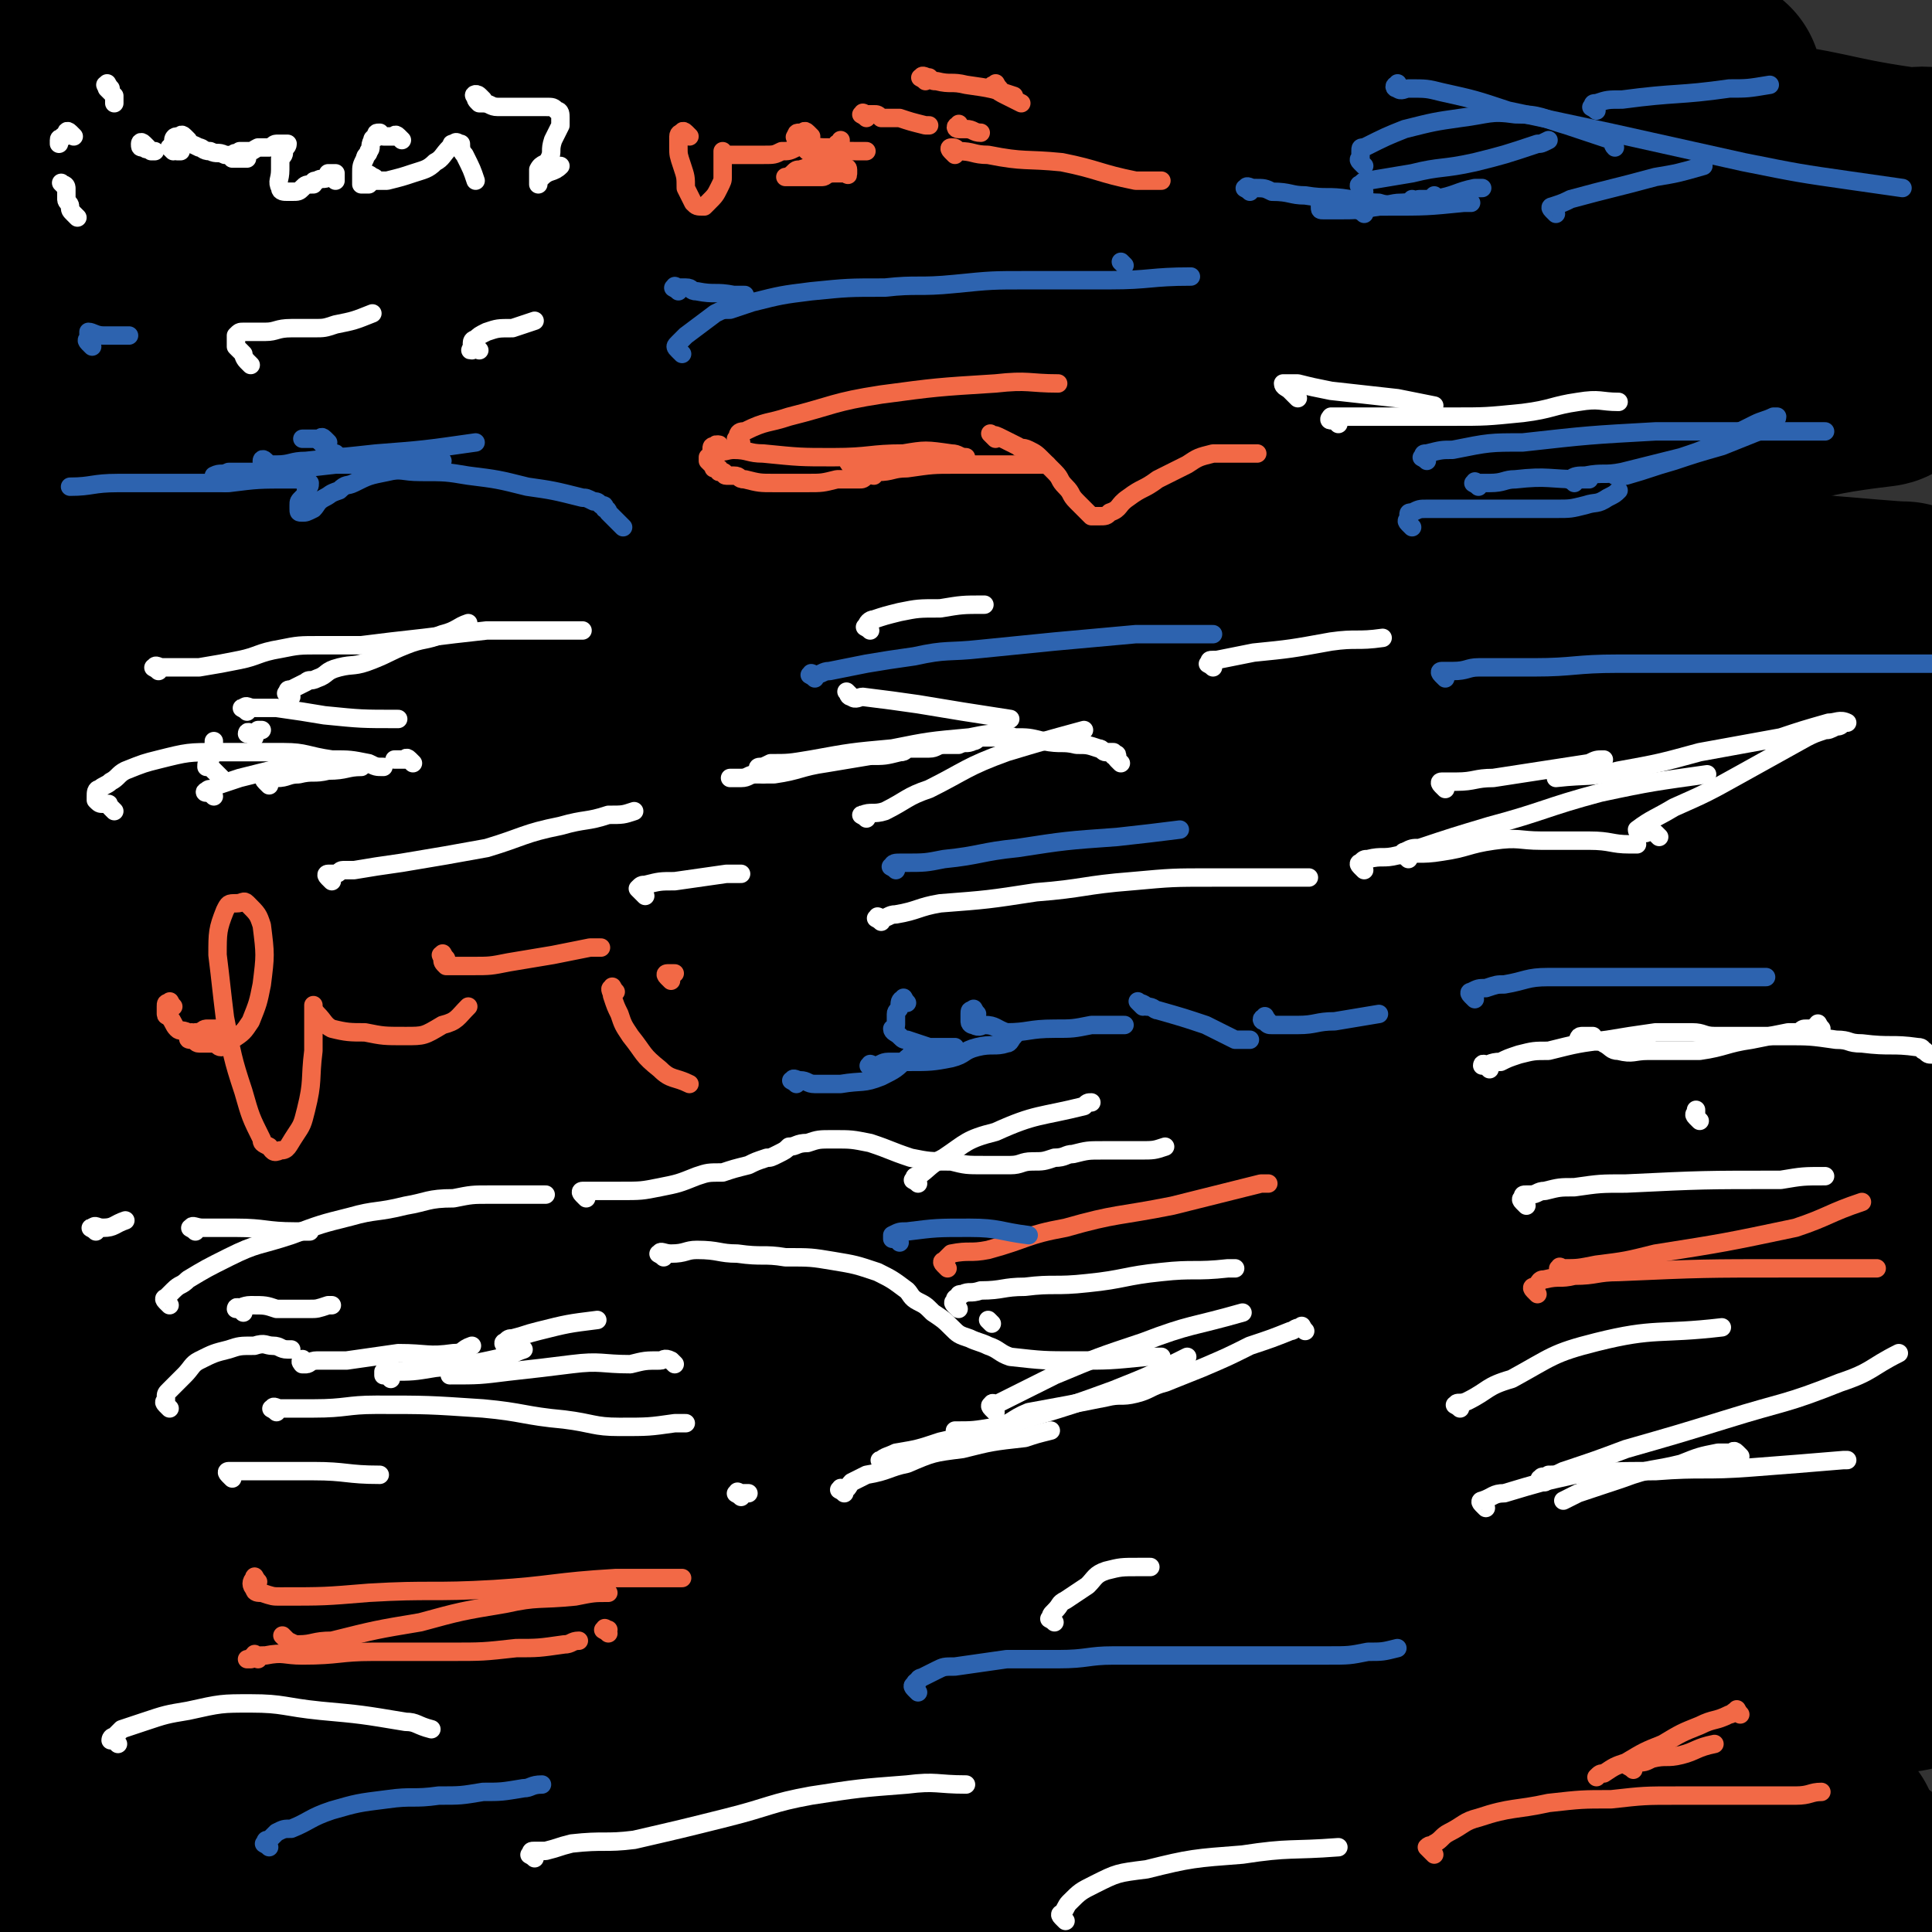
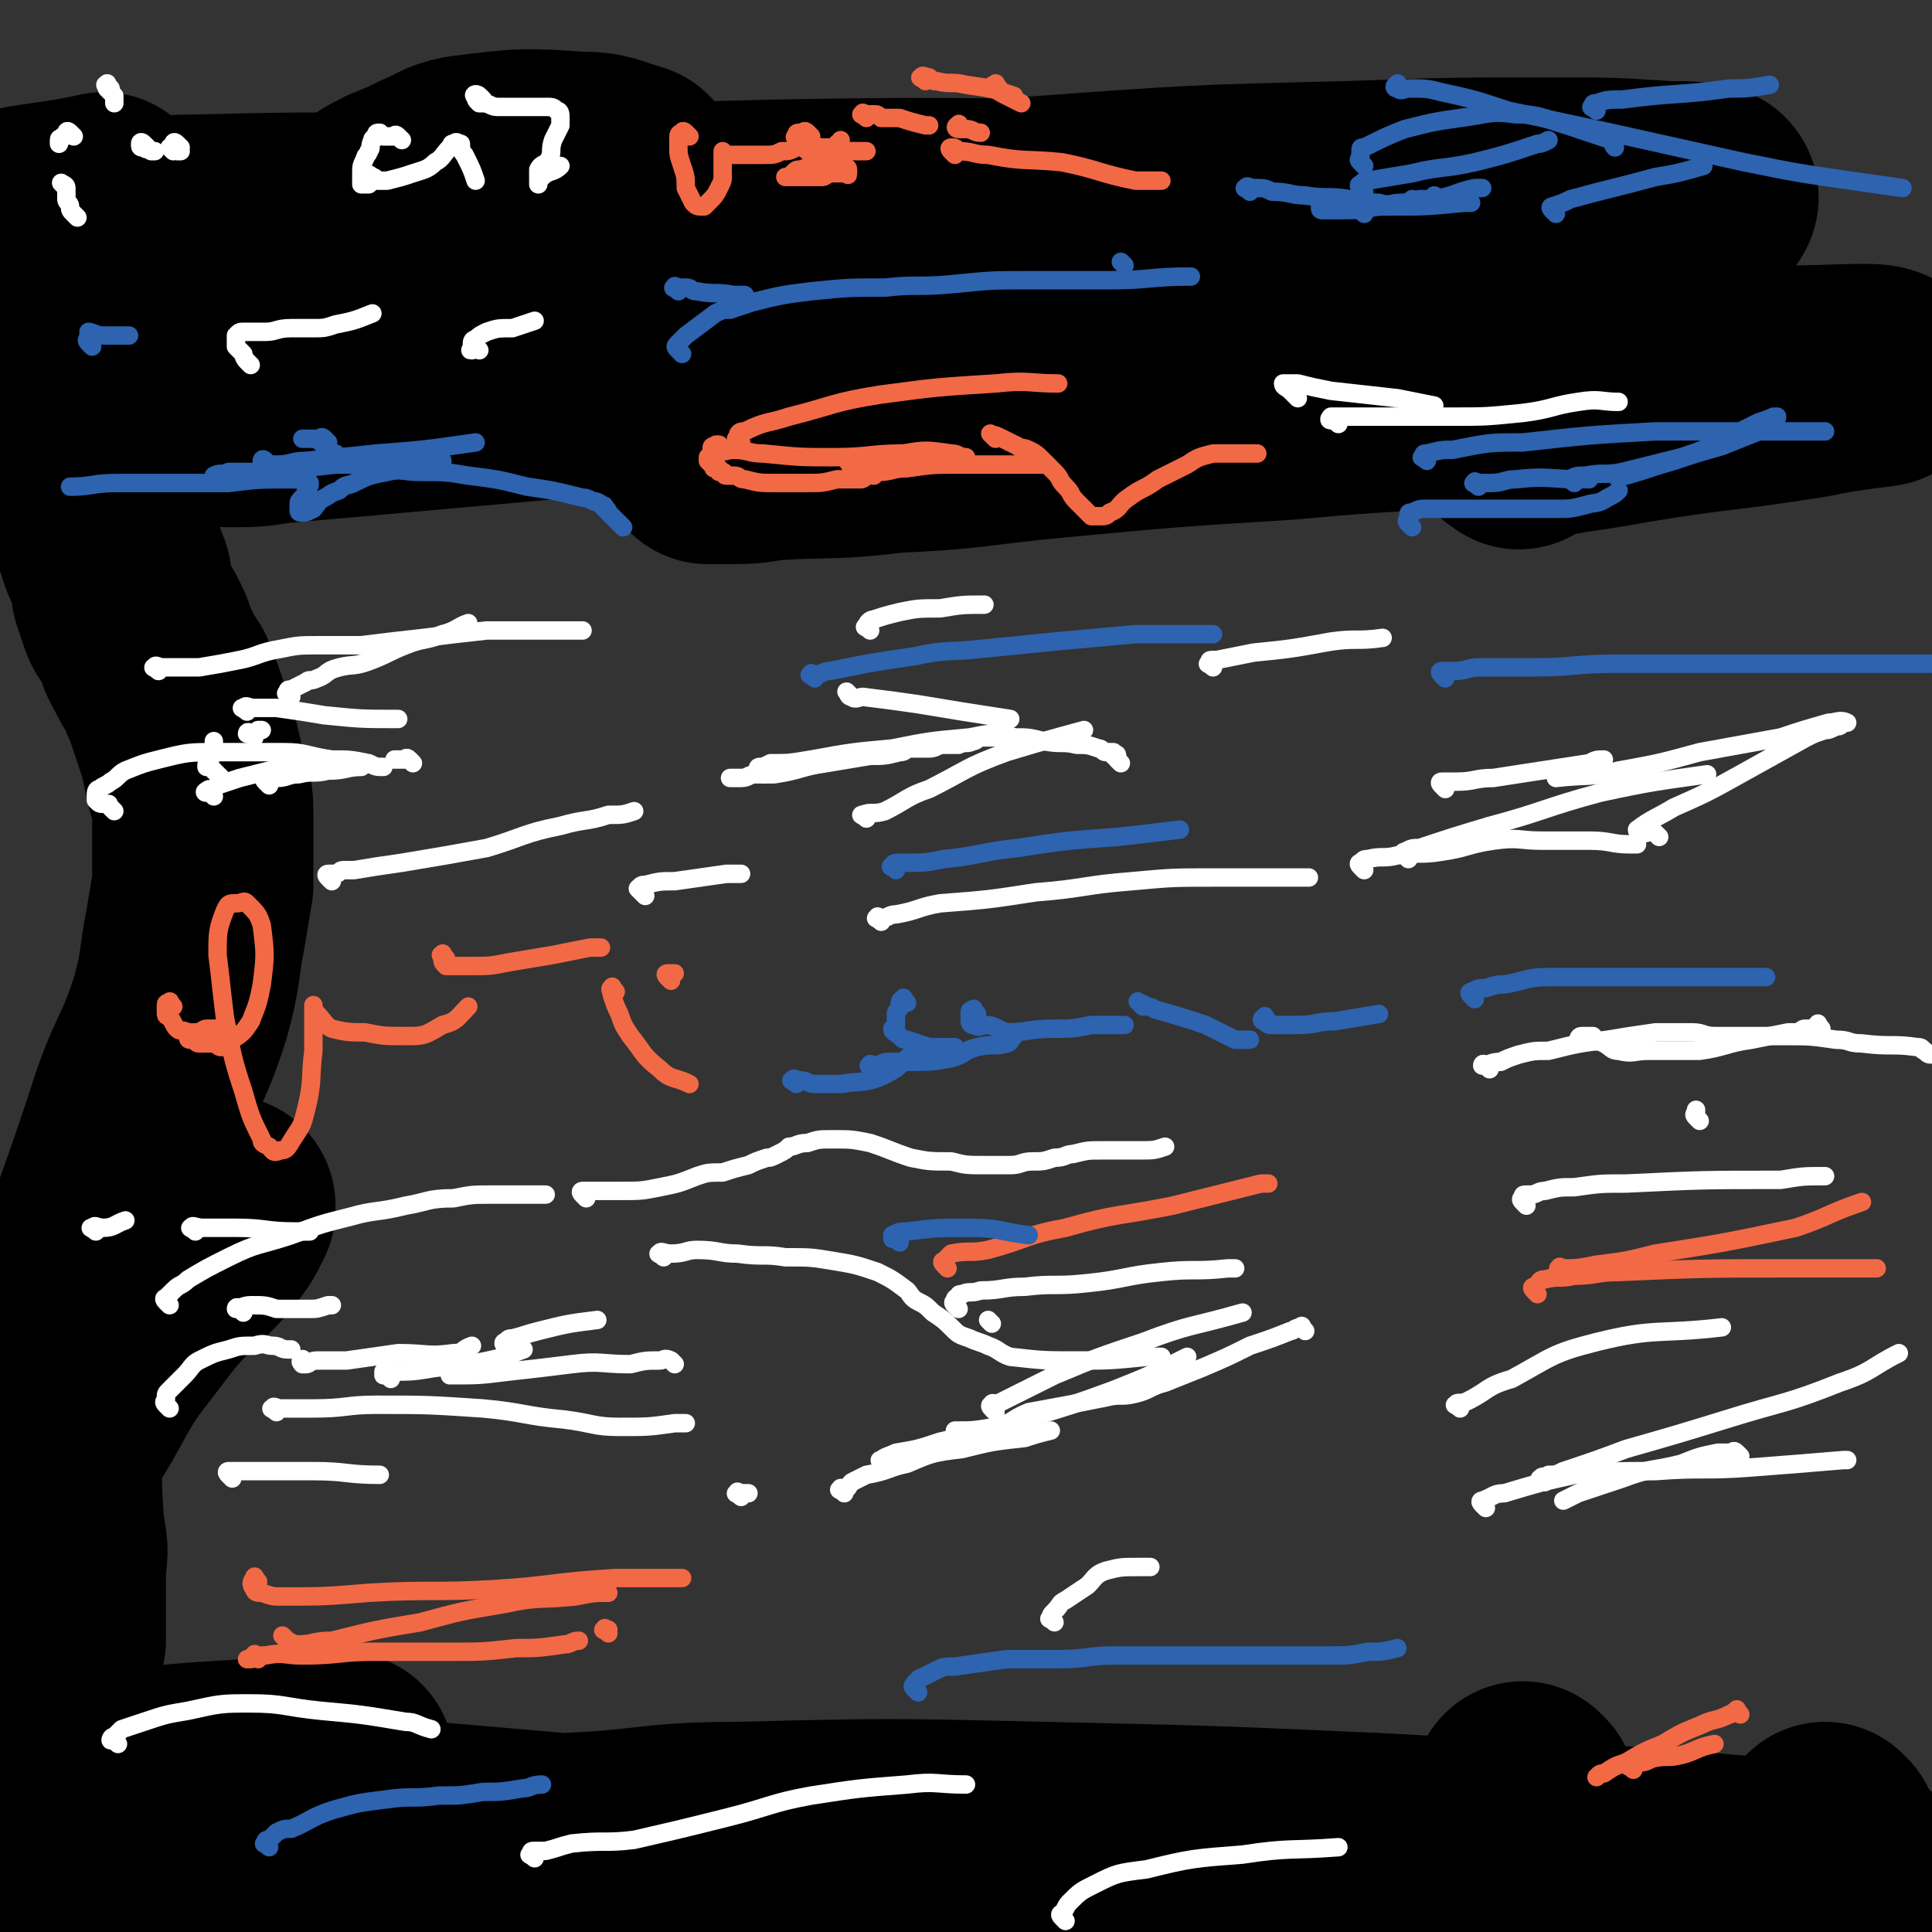
<svg xmlns="http://www.w3.org/2000/svg" viewBox="0 0 524 524" version="1.1">
  <rect x="0" y="0" width="524" height="524" fill="#333333" stroke="none" />
  <g fill="none" stroke="#000000" stroke-width="60" stroke-linecap="round" stroke-linejoin="round">
    <path d="M412,119c-1,-1 -2,-1 -1,-1 14,-4 15,-3 31,-6 24,-4 24,-3 49,-7 9,-2 20,-3 19,-3 -2,-1 -13,0 -25,0 -37,2 -37,3 -73,5 -31,2 -31,1 -63,4 -32,2 -32,2 -64,5 -21,2 -21,3 -43,4 -16,2 -16,1 -33,2 -6,1 -6,1 -12,1 -3,0 -6,0 -5,0 7,-2 10,-2 20,-4 25,-6 25,-6 50,-11 41,-7 42,-6 83,-13 30,-4 30,-5 59,-9 15,-2 15,-1 29,-2 8,-1 8,-1 16,-1 2,0 5,0 4,0 -1,0 -4,0 -7,1 -25,1 -25,1 -49,2 -57,5 -57,5 -114,10 -48,3 -48,3 -96,6 -33,3 -33,3 -67,6 -22,2 -22,2 -45,4 -6,1 -7,1 -13,1 0,0 0,0 0,-1 11,-2 11,-2 23,-4 40,-7 40,-7 81,-13 49,-7 49,-7 97,-11 38,-4 38,-3 75,-6 23,-1 23,-1 47,-3 10,0 10,0 21,-1 5,0 7,0 10,0 1,0 0,0 -1,0 -16,0 -16,0 -32,1 -49,0 -49,0 -98,1 -52,1 -52,1 -103,2 -43,1 -43,1 -86,2 -35,1 -35,2 -71,4 -7,0 -7,0 -15,1 -1,1 -2,2 -3,2 0,0 0,-2 1,-3 30,-5 31,-5 61,-8 53,-7 53,-7 107,-12 53,-5 53,-5 107,-8 41,-3 41,-3 82,-4 28,-1 28,-1 57,-1 15,0 15,0 30,1 6,0 8,0 11,1 1,1 -1,2 -3,2 -14,1 -14,1 -27,1 -57,1 -57,1 -113,1 -55,0 -55,-1 -110,0 -42,1 -42,2 -84,3 -35,1 -35,0 -70,1 -17,0 -17,2 -35,1 -9,0 -19,-1 -18,-2 2,-2 12,-2 25,-5 " />
-     <path d="M367,28c-1,-1 -2,-1 -1,-1 5,-1 6,-1 12,-1 25,-1 25,0 49,-1 17,0 18,-1 35,-1 1,-1 3,-1 2,-1 -3,0 -5,0 -11,-1 -27,-1 -27,0 -55,-2 -56,-4 -56,-6 -111,-9 -54,-3 -54,-3 -108,-4 -41,0 -41,3 -82,4 -49,1 -51,0 -99,1 -1,0 1,1 1,2 1,1 -1,1 0,2 4,0 5,0 11,0 36,1 36,1 72,1 49,1 49,0 98,1 45,1 45,1 90,2 40,1 40,1 79,2 24,1 24,2 48,4 15,1 15,0 30,1 3,1 3,0 6,1 1,0 2,1 1,1 -10,1 -12,0 -24,0 -36,-1 -36,-1 -71,-2 -41,0 -41,-1 -81,-1 -35,0 -35,0 -71,0 -25,0 -25,1 -50,1 -13,1 -13,1 -27,1 -7,0 -7,0 -15,0 0,0 0,0 0,0 4,0 5,0 9,0 41,0 41,-1 83,0 54,1 54,1 109,3 49,2 49,3 99,5 39,2 39,1 78,5 21,2 21,4 42,7 5,1 6,-1 10,1 1,0 1,2 0,3 -18,1 -20,0 -39,0 -53,0 -53,-1 -107,-1 -84,-1 -84,-2 -169,-2 -44,0 -44,0 -88,3 -31,2 -31,3 -61,6 -20,3 -20,3 -40,6 -9,1 -9,2 -17,3 0,0 0,0 0,0 15,0 15,0 31,0 58,-2 58,-3 117,-4 74,-1 74,-1 148,1 35,1 35,3 70,6 27,2 27,1 54,3 12,1 12,1 24,2 2,0 6,0 5,0 -3,0 -7,0 -14,0 -52,0 -52,0 -105,0 -78,0 -78,-1 -157,0 -41,0 -41,0 -81,3 -34,2 -35,0 -68,6 -11,1 -11,4 -21,9 -4,1 -8,4 -7,4 2,1 6,-1 12,-1 44,-1 44,0 88,-1 74,0 74,-1 148,0 48,1 48,1 97,3 36,2 37,1 73,5 17,2 17,3 34,6 7,2 10,2 13,4 2,0 -2,2 -4,2 -20,1 -20,1 -39,1 -80,3 -80,3 -160,5 -48,1 -48,1 -96,3 -31,2 -31,2 -62,4 -20,2 -20,1 -39,3 -6,1 -11,1 -12,2 -1,2 3,3 7,4 22,3 22,4 45,5 70,4 70,2 139,5 63,4 63,4 126,8 30,2 30,2 61,4 29,2 29,3 59,5 13,1 23,2 26,2 2,0 -9,0 -17,-1 -36,-5 -36,-6 -73,-9 -70,-7 -70,-8 -140,-11 -60,-2 -61,-2 -121,-1 -32,1 -33,1 -65,4 -35,3 -35,4 -69,8 -12,2 -16,2 -24,4 -1,0 3,1 5,2 25,1 25,1 49,1 64,0 64,-1 128,-1 76,0 76,-1 153,1 38,1 38,2 76,5 34,3 34,4 68,7 14,2 14,1 28,3 4,0 10,1 8,1 -8,1 -14,0 -27,0 -45,-1 -45,-2 -90,-3 -80,-1 -80,-2 -159,-1 -43,0 -43,2 -86,3 -39,2 -39,1 -78,3 -28,2 -28,1 -56,3 -10,1 -22,3 -21,4 2,1 13,0 26,0 39,0 39,-1 79,-1 74,-2 74,-3 148,-3 64,0 64,0 128,1 34,1 34,1 68,3 22,1 22,2 44,5 10,1 10,2 19,4 1,1 1,1 1,1 -12,0 -13,0 -26,0 -71,-1 -71,-3 -142,-3 -82,0 -82,0 -164,4 -34,2 -34,4 -68,8 -31,5 -31,5 -61,11 -21,3 -21,3 -42,7 -6,1 -16,3 -12,3 15,1 24,0 49,0 63,-1 63,-1 126,-2 78,-1 78,-2 157,-1 35,0 35,1 69,2 34,2 34,3 67,5 17,1 17,0 33,1 8,0 18,1 16,1 -5,1 -15,1 -29,1 -46,0 -46,-1 -91,0 -91,1 -91,1 -183,4 -39,2 -40,0 -79,6 -57,8 -57,10 -114,22 -9,2 -21,4 -17,6 9,3 21,3 42,4 52,2 52,1 104,1 87,1 87,-1 173,-1 45,0 45,-1 90,1 32,1 32,2 64,4 16,1 16,1 32,3 4,0 5,-1 9,0 0,0 0,1 -1,1 -17,0 -17,0 -34,0 -99,-1 -99,-1 -199,-1 -51,0 -51,-1 -101,1 -36,2 -36,4 -71,8 -32,3 -32,3 -64,7 -17,2 -27,2 -33,5 -3,1 7,3 14,4 31,2 32,2 63,2 67,0 67,-2 134,-3 60,-1 60,-3 120,-1 35,1 35,3 70,5 33,2 33,2 67,4 13,1 14,0 27,2 1,0 3,3 1,3 -26,1 -28,0 -56,0 -54,0 -54,0 -109,1 -68,2 -68,1 -137,4 -41,3 -41,4 -83,8 -28,2 -28,3 -56,6 -24,3 -24,2 -47,6 -5,1 -12,4 -9,5 23,5 31,4 62,6 53,2 53,1 106,1 64,1 64,0 129,1 43,1 43,2 87,4 28,1 28,1 57,3 19,1 19,2 39,3 9,0 17,0 17,0 0,0 -8,0 -17,0 -34,-1 -34,-1 -68,-1 -73,-1 -73,-2 -146,0 -56,2 -56,3 -112,7 -27,2 -27,2 -55,6 -24,3 -24,4 -49,7 -7,1 -14,1 -14,2 0,1 7,1 14,2 29,0 29,0 59,0 68,-1 68,-3 135,-3 62,-1 62,-1 124,0 33,1 33,2 66,4 24,1 24,1 47,1 9,1 9,0 17,0 4,0 9,0 7,0 -7,0 -13,0 -25,0 -52,0 -52,0 -103,0 -71,0 -71,-1 -143,0 -40,1 -40,1 -81,4 -33,3 -33,2 -66,7 -18,3 -18,4 -36,9 -7,2 -16,4 -14,5 2,2 10,1 21,1 34,0 34,0 67,0 75,-1 75,-2 149,-3 56,-1 56,-1 113,0 28,1 28,2 56,3 20,1 20,1 40,2 8,0 12,0 16,1 2,0 -3,1 -6,1 -26,1 -26,1 -51,1 -82,0 -82,-2 -163,-2 -75,0 -75,-1 -151,1 -29,1 -29,3 -57,6 -29,3 -29,3 -58,7 -12,2 -12,2 -24,4 -1,0 -3,1 -2,1 11,0 14,0 28,0 54,-1 54,-3 108,-3 74,-2 74,-2 147,-1 46,1 46,2 92,4 36,1 36,1 71,3 26,1 26,0 52,2 9,0 14,0 18,1 1,1 -4,2 -8,2 -31,0 -31,-1 -62,-1 -56,-1 -56,-1 -113,-1 -69,0 -69,0 -138,0 -42,0 -42,-1 -83,1 -33,2 -33,3 -66,6 -22,2 -23,2 -44,5 -1,0 0,2 1,2 12,1 12,1 24,1 57,1 57,0 113,0 78,0 78,0 156,2 57,2 57,2 115,5 29,2 29,3 58,6 5,1 5,1 11,2 " />
    <path d="M496,498c-1,-1 -1,-1 -1,-1 " />
    <path d="M414,487c-1,-1 -1,-1 -1,-1 " />
    <path d="M507,511c-1,-1 -1,-1 -1,-1 -6,-2 -7,-2 -13,-2 -23,-2 -23,-2 -46,-4 -37,-2 -37,-2 -74,-4 -45,-2 -45,-2 -90,-3 -42,-1 -42,-1 -83,0 -23,0 -23,2 -46,3 -13,1 -13,1 -26,1 -3,0 -7,0 -6,0 1,0 5,0 11,1 26,0 26,0 52,0 52,1 52,0 103,1 49,1 49,1 98,3 39,2 39,2 79,6 13,1 13,1 27,3 6,1 8,0 13,3 1,0 0,3 -2,3 -34,1 -35,-1 -69,-2 -52,-2 -52,-3 -104,-4 -58,-3 -58,-4 -116,-4 -40,0 -40,1 -81,3 -25,1 -25,1 -51,4 -7,1 -7,1 -14,3 -1,0 -2,1 -1,1 19,3 21,3 42,4 45,2 45,1 90,3 50,2 50,1 99,3 36,2 36,2 73,4 22,1 22,1 44,2 6,1 6,1 13,2 1,0 4,1 3,1 -13,-1 -16,-2 -32,-4 -39,-3 -39,-4 -79,-7 -56,-3 -56,-3 -112,-5 -46,-3 -46,-4 -92,-5 -41,-1 -41,-1 -82,0 -14,0 -14,2 -29,3 -5,0 -11,1 -9,0 4,-2 10,-4 21,-6 26,-5 26,-4 53,-8 25,-3 25,-3 50,-5 13,-1 13,-1 26,-2 6,0 6,-1 13,-1 1,0 1,0 2,0 0,0 2,0 1,0 -10,-1 -11,-1 -22,-2 -23,-2 -23,-2 -47,-4 -27,-2 -27,-2 -53,-3 -14,-1 -14,-1 -28,-2 -8,0 -8,1 -17,0 -1,0 -1,-1 -2,-1 0,0 -2,0 -1,0 8,-1 9,-2 19,-3 20,-2 20,-2 40,-4 14,-2 14,-2 28,-3 5,0 5,0 10,-1 2,0 4,0 4,0 1,0 -1,1 -2,1 -11,1 -12,1 -23,1 -22,1 -22,2 -45,3 -2,0 -2,0 -4,0 " />
    <path d="M16,367c-1,-1 -1,-1 -1,-1 -1,-1 0,-1 0,-2 0,-2 0,-2 0,-4 0,-2 -1,-3 0,-5 3,-5 3,-6 8,-9 9,-6 9,-4 18,-9 4,-1 4,-1 7,-3 2,-1 2,-1 4,-2 2,-1 2,-2 4,-3 1,-1 2,0 3,-1 1,-1 1,-1 2,-1 0,0 0,1 0,1 -2,4 -2,4 -5,8 -8,9 -9,8 -17,18 -9,12 -10,12 -17,25 -6,11 -8,11 -10,23 -1,7 2,8 3,15 1,5 0,5 0,10 0,3 0,3 0,6 0,2 0,2 0,3 0,2 0,2 0,3 0,1 0,1 0,2 0,1 0,1 0,1 0,1 0,1 0,2 0,1 0,1 0,1 0,0 0,0 0,-1 0,0 0,0 0,-1 0,-2 0,-2 0,-3 0,-5 0,-5 0,-10 0,-25 -3,-26 1,-51 6,-38 9,-38 21,-75 5,-16 7,-15 12,-31 3,-11 2,-11 4,-21 1,-6 1,-6 2,-12 0,-5 0,-5 0,-10 0,-5 0,-5 0,-10 0,-5 -1,-5 -2,-9 -1,-5 -1,-5 -2,-9 -2,-6 -2,-6 -4,-12 -1,-2 -1,-2 -2,-5 -2,-3 -2,-3 -4,-7 -2,-3 -1,-4 -3,-7 -1,-3 -2,-2 -3,-5 -1,-3 -1,-3 -2,-6 0,-3 0,-3 -1,-5 -1,-4 -2,-4 -3,-8 -1,-3 -1,-3 -1,-6 -1,-1 -1,-1 -1,-3 0,-1 0,-1 0,-3 0,-1 0,-1 0,-3 0,-1 0,-1 0,-3 0,-2 -1,-1 -1,-3 0,-1 0,-1 0,-2 0,0 0,0 0,-1 0,-1 -1,-1 -1,-2 0,-1 -1,-2 0,-3 1,-1 1,-1 3,-3 7,-8 7,-8 15,-16 13,-11 14,-10 28,-21 13,-10 13,-10 28,-20 4,-3 4,-3 8,-5 5,-2 5,-2 9,-4 5,-2 5,-3 10,-4 16,-2 16,-2 31,-1 7,0 7,1 14,3 " />
  </g>
  <g fill="none" stroke="#FFFFFF" stroke-width="5" stroke-linecap="round" stroke-linejoin="round">
    <path d="M20,37c-1,-1 -1,-1 -1,-1 -1,-1 -1,0 -1,0 0,1 0,1 -1,1 0,1 -1,0 -1,1 0,0 0,1 0,1 " />
    <path d="M18,51c-1,-1 -2,-2 -1,-1 0,0 1,0 1,1 0,1 0,1 0,2 0,1 0,1 0,1 0,1 1,1 1,2 0,1 0,1 1,2 0,0 0,0 1,1 " />
    <path d="M30,24c-1,-1 -1,-2 -1,-1 -1,0 0,0 0,1 1,1 1,1 2,2 0,0 0,0 0,0 0,1 0,1 0,2 " />
    <path d="M40,40c-1,-1 -1,-1 -1,-1 -1,-1 -1,0 -1,0 0,1 0,1 1,1 1,1 1,0 2,1 1,0 1,0 1,0 " />
    <path d="M49,40c-1,-1 -1,-1 -1,-1 -1,-1 -1,0 -1,0 0,1 0,1 0,2 0,0 -1,-1 -1,-1 0,0 1,1 2,1 1,0 1,0 1,0 " />
-     <path d="M51,38c-1,-1 -1,-1 -1,-1 -1,-1 -1,0 -1,0 0,0 -1,0 -1,0 -1,0 -1,1 -1,1 0,0 1,0 1,0 1,0 1,1 2,1 2,0 2,0 4,1 1,0 1,1 3,1 2,1 2,0 4,1 2,0 2,1 3,1 1,0 1,0 2,0 0,0 1,0 1,0 -1,0 -2,0 -3,0 -1,0 -1,0 -1,0 0,0 0,-1 0,-1 1,-1 1,0 2,-1 1,0 1,0 2,0 2,0 1,0 3,-1 1,0 1,0 3,0 1,0 1,-1 2,-1 0,0 1,0 1,0 1,0 1,0 2,0 0,0 0,0 0,0 0,1 -1,1 -1,2 0,1 0,1 -1,2 0,2 0,2 0,3 0,3 -1,3 0,5 0,1 1,1 2,1 1,0 1,0 1,0 2,0 2,0 3,-1 1,-1 1,-1 3,-1 0,-1 0,-1 1,-1 1,-1 2,0 3,-1 0,0 0,-1 0,-1 1,0 1,0 2,0 0,0 0,0 0,0 0,1 0,1 0,2 0,0 0,0 0,0 " />
    <path d="M109,38c-1,-1 -1,-1 -1,-1 -1,-1 -1,0 -1,0 -1,0 -1,0 -2,0 -1,0 -1,0 -1,0 -1,0 -1,-1 -1,-1 -1,0 -1,0 -1,1 0,1 -1,0 -1,1 -1,2 0,2 -1,3 0,1 -1,1 -1,2 -1,2 -1,2 -1,4 0,0 0,0 0,1 0,1 0,1 0,2 0,0 0,0 0,0 1,0 1,0 2,0 0,0 0,0 1,-1 0,0 0,0 1,0 0,-1 -1,-1 -1,-1 -1,-1 -2,-1 -2,-1 0,0 2,1 3,2 2,0 2,0 3,0 4,-1 4,-1 7,-2 3,-1 4,-1 6,-3 2,-1 2,-2 4,-4 1,-1 0,-1 1,-1 1,-1 1,0 2,0 0,1 0,2 1,3 2,4 2,4 3,7 " />
    <path d="M131,27c-1,-1 -1,-1 -1,-1 -1,-1 -2,0 -1,0 0,1 0,1 1,2 0,0 0,0 1,0 2,0 2,1 4,1 3,0 3,0 5,0 2,0 2,0 5,0 1,0 1,0 3,0 2,0 2,0 3,1 1,0 1,1 1,2 0,1 0,1 0,2 -1,2 -1,2 -2,4 -1,3 0,3 -1,5 -1,2 -2,1 -3,3 0,1 0,1 0,2 0,1 0,2 0,2 0,-1 0,-1 1,-2 2,-2 3,-1 5,-3 " />
  </g>
  <g fill="none" stroke="#F26946" stroke-width="5" stroke-linecap="round" stroke-linejoin="round">
    <path d="M187,37c-1,-1 -1,-1 -1,-1 -1,-1 -1,0 -1,0 0,0 -1,0 -1,1 0,1 0,1 0,3 0,2 0,2 1,5 1,3 1,3 1,6 1,2 1,2 2,4 1,1 1,1 3,1 0,0 0,0 1,-1 2,-2 2,-2 3,-4 1,-2 1,-2 1,-3 0,-2 0,-2 0,-3 0,-1 0,-1 0,-1 0,-1 0,-1 0,-2 0,0 0,0 0,0 0,-1 0,-1 0,-1 0,0 0,1 1,1 1,0 1,0 2,0 2,0 2,0 4,0 2,0 2,0 4,0 3,0 3,0 5,-1 2,0 2,0 4,-1 0,-1 0,-1 1,-2 1,-1 1,-1 1,-1 0,-1 -1,-1 -1,-1 -1,0 -1,0 -1,1 0,1 0,1 1,2 1,1 1,1 2,2 2,1 2,0 4,1 1,1 1,1 3,2 1,1 1,1 3,1 0,1 1,0 1,1 0,1 0,1 0,1 0,1 0,0 -1,0 -2,0 -2,0 -3,0 -2,0 -2,1 -3,1 -2,0 -2,0 -4,0 -1,0 -1,0 -3,0 -1,0 -1,0 -2,0 0,0 -1,0 -1,0 0,0 1,0 2,-1 1,-1 1,-1 2,-1 3,-1 4,-1 6,-2 3,-2 2,-2 4,-5 1,0 1,0 1,-1 " />
    <path d="M220,37c-1,-1 -1,-1 -1,-1 -1,-1 -1,0 -1,0 -1,1 -2,0 -2,1 -1,0 0,1 1,1 1,1 1,1 2,1 3,1 3,1 6,1 4,1 4,1 8,1 1,0 1,0 2,0 " />
    <path d="M235,32c-1,-1 -2,-1 -1,-1 0,-1 0,0 1,0 1,0 1,0 2,0 1,0 1,0 2,1 2,0 2,0 5,0 3,1 3,1 7,2 0,0 0,0 1,0 " />
    <path d="M251,22c-1,-1 -2,-1 -1,-1 0,-1 1,0 2,0 1,1 1,1 2,1 4,1 4,0 8,1 7,1 7,1 13,3 " />
    <path d="M271,24c-1,-1 -1,-2 -1,-1 -1,0 -1,0 0,1 1,1 1,1 3,2 2,1 2,1 4,2 " />
    <path d="M261,35c-1,-1 -1,-2 -1,-1 -1,0 -1,1 0,1 1,0 1,0 2,0 2,0 2,1 4,1 " />
    <path d="M259,42c-1,-1 -1,-1 -1,-1 -1,-1 0,-1 0,-1 1,0 1,0 2,1 4,0 4,1 8,1 10,2 10,1 20,2 10,2 10,3 20,5 3,0 3,0 7,0 " />
    <path d="M196,122c-1,-1 -1,-1 -1,-1 -1,-1 -1,0 -1,0 -1,0 -1,0 -1,1 0,1 0,1 0,1 0,1 -1,1 -1,1 0,1 0,1 0,1 1,1 1,1 2,2 0,0 -1,0 0,0 0,0 0,0 1,0 0,0 0,1 0,1 0,0 1,0 1,0 1,0 0,1 1,1 1,0 1,0 2,0 2,0 1,1 3,1 4,1 4,1 8,1 4,0 4,0 9,0 4,0 4,0 8,-1 3,0 3,0 6,0 1,0 1,0 2,-1 0,0 0,-1 0,-1 0,-1 -1,0 -2,-1 -1,0 -1,-1 -1,-1 -1,-1 -1,0 -1,0 -1,0 -1,-1 -1,-1 0,0 1,0 1,0 2,0 2,0 3,0 2,0 2,0 5,0 2,0 2,0 5,0 3,0 3,-1 6,-1 2,-1 1,-1 3,-1 0,0 0,0 0,0 " />
    <path d="M196,122c-1,-1 -1,-2 -1,-1 -1,0 -1,1 0,1 1,1 2,0 4,0 4,0 4,1 8,1 10,1 10,1 19,1 10,0 10,-1 19,-1 6,-1 6,-1 13,0 2,0 2,1 4,1 " />
    <path d="M237,129c-1,-1 -1,-1 -1,-1 -1,-1 0,0 0,0 1,0 1,0 2,0 4,0 4,-1 8,-1 7,-1 7,-1 13,-1 8,0 8,0 15,0 5,0 5,0 10,0 " />
    <path d="M270,119c-1,-1 -2,-2 -1,-1 1,0 1,0 3,1 2,1 2,1 4,2 1,1 1,0 3,1 2,1 2,1 4,3 1,1 1,1 3,3 2,2 1,2 3,4 2,2 1,2 3,4 1,1 1,1 2,2 1,1 1,1 2,2 1,0 1,0 2,0 2,0 2,0 3,-1 3,-1 2,-2 5,-4 4,-3 4,-2 8,-5 4,-2 4,-2 8,-4 3,-2 3,-2 7,-3 2,0 2,0 4,0 3,0 3,0 5,0 1,0 1,0 3,0 0,0 0,0 0,0 " />
    <path d="M47,273c-1,-1 -1,-2 -1,-1 -1,0 -1,0 -1,1 0,1 0,1 0,2 0,1 1,0 1,1 1,1 1,2 2,3 1,1 1,0 3,1 2,2 2,2 4,3 1,0 2,0 3,0 1,0 1,1 2,1 1,0 1,-1 2,-2 0,0 0,-1 0,-1 0,-1 -1,-1 -1,-2 -1,0 -1,0 -2,0 -2,0 -2,0 -3,0 -1,0 -1,1 -3,1 0,1 0,0 -1,0 -1,0 -1,1 -1,1 0,1 0,1 1,1 1,0 1,1 2,1 2,0 2,0 3,0 3,0 4,0 6,-1 3,-2 3,-2 5,-5 2,-5 2,-5 3,-10 1,-8 1,-8 0,-16 -1,-3 -1,-3 -4,-6 -1,-1 -1,0 -3,0 -2,0 -2,0 -3,2 -2,5 -2,6 -2,12 1,8 1,9 2,17 2,10 2,11 5,20 2,7 2,7 5,13 0,1 0,1 2,2 1,1 1,2 3,1 2,0 2,-1 4,-4 2,-3 2,-3 3,-7 2,-8 1,-8 2,-16 0,-4 0,-4 0,-8 0,-1 0,-1 0,-3 0,-1 0,-2 0,-1 0,0 0,1 1,2 2,2 2,3 4,4 4,1 5,1 9,1 5,1 5,1 11,1 5,0 5,0 10,-3 4,-1 4,-2 7,-5 " />
    <path d="M121,260c-1,-1 -1,-2 -1,-1 -1,0 0,0 0,1 0,1 0,1 1,2 0,0 1,0 1,0 3,0 3,0 6,0 5,0 5,0 10,-1 6,-1 6,-1 12,-2 5,-1 5,-1 10,-2 2,0 2,0 3,0 " />
    <path d="M167,269c-1,-1 -1,-2 -1,-1 -1,0 0,1 0,2 1,3 1,3 2,5 1,3 1,3 3,6 4,5 3,5 8,9 3,3 4,2 8,4 " />
    <path d="M182,266c-1,-1 -1,-1 -1,-1 -1,-1 0,-1 0,-1 1,0 1,0 2,0 " />
  </g>
  <g fill="none" stroke="#2D63AF" stroke-width="5" stroke-linecap="round" stroke-linejoin="round">
    <path d="M216,294c-1,-1 -2,-1 -1,-1 0,-1 1,0 2,0 2,0 2,1 4,1 4,0 4,0 7,0 6,-1 6,0 11,-2 4,-2 4,-2 7,-5 1,0 0,0 1,-1 " />
    <path d="M246,272c-1,-1 -1,-2 -1,-1 -1,0 -1,1 -1,2 0,1 -1,1 -1,2 0,1 0,2 0,3 0,1 -1,1 -1,1 0,1 1,1 2,2 1,1 1,1 2,1 3,1 3,1 6,2 3,0 3,0 6,0 1,0 1,0 1,0 " />
    <path d="M237,290c-1,-1 -2,-1 -1,-1 0,-1 0,0 1,0 2,0 2,-1 4,-1 3,0 3,0 6,0 5,0 6,0 11,-1 4,-1 3,-2 7,-3 4,-1 5,0 8,-1 1,0 1,-1 2,-2 0,-1 0,-1 0,-1 " />
    <path d="M265,275c-1,-1 -1,-2 -1,-1 -1,0 -1,0 -1,1 0,1 0,1 0,2 0,1 1,1 1,1 2,1 2,0 3,0 3,0 3,1 6,2 6,0 6,-1 13,-1 5,0 5,0 10,-1 5,0 5,0 9,0 " />
    <path d="M310,273c-1,-1 -2,-2 -1,-1 0,0 1,0 2,1 2,0 2,1 3,1 7,2 7,2 13,4 4,2 4,2 8,4 2,0 2,0 4,0 " />
    <path d="M344,277c-1,-1 -1,-2 -1,-1 -1,0 -1,1 0,1 1,1 1,1 2,1 3,0 4,0 7,0 5,0 5,-1 10,-1 6,-1 6,-1 12,-2 " />
    <path d="M339,52c-1,-1 -2,-1 -1,-1 0,-1 1,0 2,0 3,0 3,0 5,1 5,0 5,1 9,1 6,1 6,0 12,1 4,0 4,1 8,1 3,1 3,0 6,0 1,0 1,0 1,0 1,0 2,0 2,0 0,0 0,0 0,-1 0,0 0,0 0,0 0,0 0,0 0,1 1,0 1,-1 2,-1 1,0 1,0 2,0 1,0 1,0 2,-1 " />
    <path d="M360,56c-1,-1 -1,-2 -1,-1 -1,0 -1,0 -1,1 0,1 0,1 1,1 1,0 1,0 2,0 1,0 1,0 2,0 5,0 5,0 11,-1 7,-1 7,-1 15,-2 6,-1 6,-2 11,-3 1,0 1,0 2,0 " />
    <path d="M370,58c-1,-1 -2,-1 -1,-1 2,-1 3,-1 7,-1 11,0 11,0 21,-1 1,0 1,0 2,0 " />
    <path d="M370,52c-1,-1 -1,-1 -1,-1 -1,-1 0,-1 0,-1 1,-1 1,-1 2,-1 6,-1 6,-1 12,-2 8,-2 8,-1 17,-3 8,-2 8,-2 17,-5 1,0 1,0 3,-1 " />
    <path d="M370,45c-1,-1 -1,-1 -1,-1 -1,-1 0,-1 0,-1 0,-1 0,-1 0,-2 0,-1 0,-1 1,-1 6,-3 6,-3 11,-5 8,-2 8,-2 15,-3 8,-1 8,-2 15,-1 7,0 7,1 14,3 6,2 6,2 12,4 1,1 0,1 1,2 " />
    <path d="M380,24c-1,-1 -1,-2 -1,-1 -1,0 -1,1 0,1 1,1 2,0 3,0 5,0 5,0 9,1 9,2 9,2 18,5 14,3 14,3 28,6 18,4 18,4 36,8 15,3 15,3 29,5 7,1 7,1 14,2 " />
    <path d="M433,30c-1,-1 -2,-1 -1,-1 0,-1 0,-1 1,-1 3,-1 3,-1 7,-1 15,-2 15,-1 29,-3 5,0 5,0 11,-1 " />
    <path d="M422,58c-1,-1 -1,-1 -1,-1 -1,-1 0,-1 0,-1 3,-1 3,-1 5,-2 11,-3 12,-3 23,-6 6,-1 6,-1 13,-3 " />
    <path d="M61,131c-1,-1 -1,-1 -1,-1 -1,-1 -1,0 -1,0 -1,0 -1,0 -1,0 0,0 0,-1 0,-1 2,-1 2,0 4,-1 6,0 6,0 12,0 8,-1 8,-1 17,-2 10,0 10,0 21,0 4,0 4,0 8,-1 " />
    <path d="M88,121c-1,-1 -2,-2 -1,-1 0,0 0,0 1,1 1,1 0,1 1,1 1,1 1,1 2,1 1,1 1,1 3,1 4,1 4,0 8,0 " />
    <path d="M73,126c-1,-1 -1,-1 -1,-1 -1,-1 -1,0 -1,0 0,1 0,1 1,1 1,0 2,0 3,0 4,0 4,-1 8,-1 9,-1 10,-1 19,-2 13,-1 13,-1 27,-3 " />
    <path d="M169,143c-1,-1 -1,-1 -1,-1 -1,-1 -1,-1 -1,-1 -1,-1 -1,-1 -2,-2 0,0 0,-1 -1,-1 0,-1 0,-1 -1,-1 -1,-1 -1,-1 -2,-1 -2,-1 -2,-1 -3,-1 -8,-2 -8,-2 -15,-3 -8,-2 -8,-2 -16,-3 -6,-1 -6,-1 -13,-1 -5,0 -5,-1 -9,0 -5,1 -5,1 -9,3 -2,1 -2,0 -4,2 -3,1 -2,1 -4,2 -2,1 -2,2 -3,3 -2,1 -2,1 -3,1 -1,0 -1,0 -1,-1 0,0 0,-1 0,-1 0,-1 0,-1 1,-2 1,-1 1,-1 1,-3 1,0 1,0 1,-1 0,0 0,0 0,0 -2,-1 -3,-1 -5,-1 -9,0 -9,0 -17,1 -15,0 -15,0 -30,0 -7,0 -7,1 -13,1 " />
    <path d="M89,120c-1,-1 -1,-1 -1,-1 -1,-1 -1,0 -1,0 -1,0 -1,0 -3,0 -1,0 -1,0 -2,0 " />
    <path d="M383,143c-1,-1 -1,-1 -1,-1 -1,-1 0,-1 0,-1 0,-1 0,-1 0,-1 0,-1 0,-1 1,-1 2,-1 2,-1 4,-1 4,0 4,0 8,0 8,0 8,0 15,0 6,0 6,0 12,0 4,0 4,0 8,-1 3,-1 3,0 6,-2 2,-1 2,-1 3,-2 " />
    <path d="M401,132c-1,-1 -2,-1 -1,-1 0,-1 0,0 1,0 1,0 2,0 3,0 4,0 4,-1 7,-1 9,-1 9,0 18,0 1,0 1,0 2,0 " />
    <path d="M427,131c-1,-1 -2,-1 -1,-1 1,-1 2,-1 4,-1 5,-1 5,0 10,-1 8,-2 8,-2 16,-4 6,-2 6,-2 12,-5 4,-2 4,-2 8,-4 2,-1 3,-1 5,-2 0,0 1,0 1,0 0,1 -1,1 -2,2 -1,1 -1,1 -3,2 -5,2 -5,2 -10,4 -7,2 -7,2 -13,4 -7,2 -6,2 -13,4 -1,0 -1,0 -3,0 " />
  </g>
  <g fill="none" stroke="#FFFFFF" stroke-width="5" stroke-linecap="round" stroke-linejoin="round">
    <path d="M404,290c-1,-1 -1,-1 -1,-1 -1,-1 -1,0 -1,0 2,0 2,-1 5,-1 2,-1 2,-1 5,-2 4,-1 4,-1 8,-1 8,-2 8,-2 16,-3 6,-1 6,-1 13,-2 5,0 5,0 10,0 3,0 3,1 6,1 9,0 9,0 19,0 7,0 7,0 14,1 4,0 3,1 7,1 8,1 8,0 15,1 2,0 1,1 2,1 1,1 1,1 2,1 " />
    <path d="M494,279c-1,-1 -1,-2 -1,-1 -1,0 0,1 -1,1 -1,0 -1,0 -2,0 -1,0 -1,0 -2,1 -2,0 -2,0 -3,0 -5,1 -5,1 -10,2 -7,1 -7,2 -14,3 -7,0 -7,0 -14,0 -4,0 -4,1 -8,0 -2,0 -2,-1 -4,-2 -1,-1 -1,0 -3,-1 0,0 0,-1 0,-1 -1,0 -1,0 -2,0 0,0 -1,0 -1,0 -1,0 -1,1 -1,2 " />
    <path d="M31,220c-1,-1 -1,-1 -1,-1 -1,-1 0,-1 -1,-1 0,0 0,0 -1,0 -1,0 -1,0 -2,-1 0,0 0,-1 0,-1 0,-1 0,-2 1,-2 1,-1 2,-1 3,-2 2,-1 2,-2 4,-3 5,-2 5,-2 9,-3 8,-2 8,-2 16,-2 9,0 9,0 18,0 6,0 6,1 13,2 5,0 5,0 10,1 2,1 2,1 4,1 " />
    <path d="M69,200c-1,-1 -1,-1 -1,-1 -1,-1 -1,0 -1,0 0,0 1,0 1,0 1,0 1,0 2,-1 1,0 1,0 1,0 " />
    <path d="M60,211c-1,-1 -1,-1 -1,-1 -1,-1 -1,-1 -1,-1 0,0 0,0 -1,-1 -1,0 -1,0 -1,0 0,-1 0,-1 1,-2 1,-3 1,-3 1,-5 " />
    <path d="M67,193c-1,-1 -2,-1 -1,-1 1,-1 1,0 3,0 3,0 3,0 6,0 7,1 7,1 13,2 10,1 10,1 20,1 " />
    <path d="M58,216c-1,-1 -1,-1 -1,-1 -1,-1 -2,0 -1,0 0,0 0,-1 1,-1 1,0 1,0 2,-1 3,-1 3,-1 6,-2 8,-2 8,-2 16,-4 2,0 2,0 4,-1 " />
    <path d="M73,213c-1,-1 -1,-1 -1,-1 -1,-1 0,-1 0,-1 2,0 2,0 3,0 3,0 3,-1 6,-1 4,-1 4,0 8,-1 5,0 5,-1 9,-1 " />
    <path d="M112,207c-1,-1 -1,-1 -1,-1 -1,-1 -1,0 -1,0 -1,0 -1,0 -2,0 0,0 0,0 0,0 -1,0 -1,0 -1,0 1,0 1,0 2,0 0,0 0,0 0,0 " />
    <path d="M304,207c-1,-1 -1,-1 -1,-1 -1,-1 0,-1 0,-1 0,-1 -1,0 -1,0 0,0 0,-1 0,-1 0,0 0,0 -1,0 0,0 -1,0 -1,0 -1,0 -1,-1 -2,-1 -3,-1 -3,-1 -6,-1 -4,-1 -4,0 -9,-1 -4,-1 -4,-1 -8,-1 -2,-1 -2,0 -5,0 -2,0 -2,0 -4,0 -1,0 -1,1 -2,1 -2,1 -2,0 -4,1 -2,0 -2,0 -4,0 -2,0 -2,1 -4,1 -2,0 -2,0 -5,0 -2,0 -1,1 -3,1 -4,1 -4,1 -8,1 -6,1 -6,1 -12,2 -7,1 -7,2 -14,3 -2,0 -2,0 -5,0 -2,0 -2,1 -4,1 -2,0 -2,0 -3,0 " />
    <path d="M231,189c-1,-1 -2,-2 -1,-1 0,0 0,1 1,1 1,1 2,0 3,0 8,1 8,1 15,2 12,2 12,2 25,4 " />
    <path d="M207,210c-1,-1 -1,-1 -1,-1 -1,-1 0,-1 0,-1 1,0 1,0 3,-1 5,0 5,0 11,-1 11,-2 11,-2 22,-3 10,-2 10,-2 21,-3 5,-1 5,-1 9,-1 " />
    <path d="M235,222c-1,-1 -2,-1 -1,-1 2,-1 3,0 6,-1 6,-3 6,-4 12,-6 10,-5 10,-6 21,-10 10,-3 10,-3 21,-6 0,0 0,0 0,0 " />
    <path d="M370,236c-1,-1 -1,-1 -1,-1 -1,-1 0,-1 0,-1 1,-1 1,-1 2,-1 4,-1 4,0 8,-1 6,-1 6,0 12,-1 7,-1 7,-2 14,-3 7,-1 7,0 13,0 7,0 7,0 13,0 6,0 6,1 11,1 1,0 1,0 2,0 " />
    <path d="M392,214c-1,-1 -1,-1 -1,-1 -1,-1 0,-1 0,-1 2,0 2,0 4,0 5,0 5,-1 10,-1 13,-2 13,-2 26,-4 2,-1 2,-1 4,-1 " />
    <path d="M382,233c-1,-1 -1,-1 -1,-1 -1,-1 0,-1 0,-1 2,-1 2,-1 4,-1 9,-3 9,-3 19,-6 15,-4 15,-5 30,-9 14,-3 15,-3 29,-5 " />
    <path d="M450,227c-1,-1 -1,-1 -1,-1 -2,-1 -2,0 -3,0 -1,0 -1,0 -1,0 -1,0 -1,-1 -1,-1 4,-3 5,-3 10,-6 9,-4 9,-4 18,-9 9,-5 9,-5 18,-10 2,-1 2,-1 5,-2 1,0 1,0 3,-1 1,0 1,0 2,-1 0,0 1,0 1,0 -2,-1 -3,0 -5,0 -7,2 -7,2 -13,4 -11,2 -11,2 -22,4 -11,3 -11,3 -22,5 -8,2 -8,1 -17,2 " />
    <path d="M46,382c-1,-1 -1,-1 -1,-1 -1,-1 0,-1 0,-1 0,0 0,-1 0,-1 0,-1 0,-1 1,-2 2,-2 2,-2 4,-4 2,-2 2,-3 4,-4 4,-2 4,-2 8,-3 3,-1 3,-1 7,-1 3,-1 3,0 5,0 2,0 2,1 4,1 0,0 0,0 1,0 " />
    <path d="M66,356c-1,-1 -1,-1 -1,-1 -1,-1 -1,0 -1,0 1,0 2,-1 4,-1 4,0 4,0 7,1 4,0 4,0 9,0 2,0 2,0 5,-1 0,0 0,0 1,0 " />
    <path d="M83,370c-1,-1 -1,-2 -1,-1 -1,0 0,1 0,1 0,0 1,0 1,0 1,0 1,-1 3,-1 4,0 4,0 8,0 7,-1 7,-1 14,-2 8,0 8,1 15,0 3,0 2,-1 5,-2 " />
    <path d="M106,374c-1,-1 -1,-1 -1,-1 -1,-1 -1,0 -1,0 0,0 0,-1 0,-1 1,0 1,0 2,0 6,0 6,0 12,-1 10,-1 10,-1 19,-3 3,-1 2,-1 5,-2 " />
    <path d="M138,366c-1,-1 -1,-1 -1,-1 -1,-1 0,-1 0,-1 1,-1 1,-1 2,-1 4,-1 3,-1 7,-2 8,-2 8,-2 16,-3 " />
    <path d="M183,370c-1,-1 -1,-1 -1,-1 -2,-1 -2,0 -3,0 -4,0 -4,0 -8,1 -8,0 -8,-1 -16,0 -8,1 -8,1 -17,2 -8,1 -8,1 -16,1 " />
    <path d="M229,405c-1,-1 -2,-1 -1,-1 0,-1 0,0 1,0 1,0 1,-1 2,-2 2,-1 2,-1 4,-2 6,-1 6,-2 11,-3 7,-3 7,-3 15,-4 8,-2 8,-2 17,-3 3,-1 3,-1 7,-2 " />
    <path d="M240,397c-1,-1 -2,-1 -1,-1 1,-1 2,-1 4,-2 6,-1 6,-1 12,-3 13,-3 13,-3 26,-7 10,-3 10,-3 21,-7 10,-4 10,-4 20,-9 " />
    <path d="M270,383c-1,-1 -1,-1 -1,-1 -1,-1 0,-1 0,-1 0,-1 1,0 1,0 2,-1 2,-1 4,-2 6,-3 6,-3 12,-6 12,-5 12,-5 24,-9 13,-5 13,-4 27,-8 " />
    <path d="M354,361c-1,-1 -1,-2 -1,-1 -2,0 -2,1 -3,1 -5,2 -5,2 -11,4 -6,3 -6,3 -13,6 -5,2 -5,2 -10,4 -4,1 -4,2 -8,3 -4,1 -4,0 -8,1 -10,2 -10,2 -21,4 -5,2 -4,3 -9,4 -6,1 -6,1 -11,1 " />
    <path d="M403,409c-1,-1 -1,-1 -1,-1 -1,-1 0,-1 0,-1 3,-1 3,-2 6,-2 10,-3 10,-3 19,-5 11,-1 11,-1 22,-1 13,-1 13,0 26,-1 13,-1 13,-1 25,-2 1,0 1,0 1,0 " />
    <path d="M419,402c-1,-1 -2,-1 -1,-1 0,-1 1,0 2,-1 2,0 2,0 4,-1 9,-3 9,-3 17,-6 14,-4 14,-4 27,-8 16,-5 16,-4 31,-10 9,-3 8,-4 16,-8 " />
    <path d="M472,395c-1,-1 -1,-1 -1,-1 -1,-1 -1,0 -1,0 -2,0 -2,0 -4,0 -5,1 -5,1 -10,3 -8,2 -8,1 -16,4 -6,2 -6,2 -12,4 -2,1 -2,1 -4,2 0,0 0,0 0,0 " />
  </g>
  <g fill="none" stroke="#F26946" stroke-width="5" stroke-linecap="round" stroke-linejoin="round">
    <path d="M70,450c-1,-1 -1,-2 -1,-1 -1,0 0,1 -1,1 0,0 -1,0 -1,0 0,0 0,0 1,0 2,-1 2,-1 4,-1 5,-1 5,0 10,0 10,0 10,-1 19,-1 11,0 11,0 21,0 9,0 9,0 18,-1 6,0 6,0 13,-1 2,0 2,-1 4,-1 " />
    <path d="M78,445c-1,-1 -2,-2 -1,-1 0,0 0,0 1,1 2,1 2,1 3,1 4,0 4,-1 9,-1 12,-3 12,-3 24,-5 11,-3 11,-3 23,-5 9,-2 9,-1 19,-2 5,-1 5,-1 9,-1 " />
    <path d="M70,429c-1,-1 -1,-2 -1,-1 -1,1 -1,2 0,3 0,1 1,1 2,1 3,1 3,1 5,1 12,0 12,0 24,-1 17,-1 17,0 34,-1 16,-1 16,-2 33,-3 9,0 9,0 18,0 " />
    <path d="M165,443c-1,-1 -2,-1 -1,-1 0,-1 0,0 1,0 " />
-     <path d="M389,503c-1,-1 -1,-1 -1,-1 -1,-1 -1,-1 -1,-1 1,-1 1,0 2,-1 2,-1 2,-2 4,-3 4,-2 4,-3 8,-4 9,-3 10,-2 19,-4 9,-1 9,-1 17,-1 9,-1 9,-1 18,-1 16,0 16,0 32,0 4,0 4,-1 7,-1 " />
    <path d="M443,480c-1,-1 -2,-1 -1,-1 0,-1 1,-1 2,-1 2,0 2,0 4,-1 4,-1 4,0 8,-1 4,-1 4,-2 9,-3 0,0 0,0 0,0 " />
    <path d="M472,465c-1,-1 -1,-2 -1,-1 -1,0 -1,1 -2,1 -4,2 -4,1 -8,3 -5,2 -5,2 -10,5 -5,2 -5,2 -10,5 -3,1 -3,1 -6,3 -1,0 -1,0 -2,1 " />
    <path d="M417,351c-1,-1 -1,-1 -1,-1 -1,-1 0,-1 0,-1 2,-1 1,-2 3,-2 4,-1 4,0 8,-1 6,0 6,-1 12,-1 23,-1 23,-1 46,-1 12,0 12,0 24,0 " />
    <path d="M424,345c-1,-1 -2,-1 -1,-1 0,-1 0,0 1,0 4,0 4,0 9,-1 8,-1 8,-1 16,-3 19,-3 19,-3 38,-7 9,-3 9,-4 18,-7 " />
    <path d="M257,344c-1,-1 -1,-1 -1,-1 -1,-1 0,-1 0,-1 1,-1 1,-1 2,-2 5,-1 5,0 10,-1 11,-3 10,-4 21,-6 14,-4 14,-3 29,-6 12,-3 12,-3 24,-6 1,0 1,0 2,0 " />
    <path d="M201,120c-1,-1 -2,-1 -1,-1 0,-2 1,-2 2,-2 6,-3 6,-2 12,-4 12,-3 12,-4 25,-6 15,-2 15,-2 31,-3 9,-1 9,0 17,0 " />
  </g>
  <g fill="none" stroke="#2D63AF" stroke-width="5" stroke-linecap="round" stroke-linejoin="round">
    <path d="M25,94c-1,-1 -1,-1 -1,-1 -1,-1 0,-1 0,-1 0,0 0,0 0,-1 0,0 0,-1 0,-1 1,0 2,1 4,1 3,0 3,0 6,0 1,0 1,0 1,0 " />
    <path d="M184,79c-1,-1 -2,-1 -1,-1 0,-1 0,0 1,0 1,0 1,0 2,0 2,0 1,1 3,1 5,1 5,0 10,1 1,0 1,0 3,0 " />
    <path d="M305,72c-1,-1 -1,-1 -1,-1 " />
    <path d="M185,96c-1,-1 -1,-1 -1,-1 -1,-1 -1,-1 0,-2 1,-1 1,-1 2,-2 4,-3 4,-3 8,-6 2,-1 2,-1 4,-1 3,-1 3,-1 6,-2 8,-2 8,-2 16,-3 10,-1 10,-1 20,-1 9,-1 9,0 19,-1 10,-1 10,-1 20,-1 11,0 11,0 22,0 11,0 11,-1 22,-1 " />
    <path d="M221,184c-1,-1 -2,-1 -1,-1 0,-1 0,0 1,0 2,0 2,-1 4,-1 5,-1 5,-1 10,-2 6,-1 6,-1 13,-2 9,-2 9,-1 18,-2 10,-1 10,-1 20,-2 11,-1 11,-1 22,-2 10,0 10,0 21,0 " />
    <path d="M244,337c-1,-1 -1,-1 -1,-1 -1,-1 -1,0 -1,0 0,0 0,-1 0,-1 2,-1 2,-1 4,-1 8,-1 8,-1 17,-1 8,0 8,1 16,2 " />
    <path d="M243,236c-1,-1 -2,-1 -1,-1 0,-1 1,-1 2,-1 1,0 1,0 1,0 6,0 6,0 11,-1 10,-1 10,-2 20,-3 13,-2 13,-2 27,-3 9,-1 9,-1 17,-2 " />
    <path d="M249,459c-1,-1 -1,-1 -1,-1 -1,-1 0,-1 0,-1 0,0 0,-1 1,-1 0,-1 1,-1 1,-1 2,-1 2,-1 4,-2 2,-1 2,-1 5,-1 7,-1 7,-1 14,-2 7,0 7,0 14,0 8,0 8,-1 15,-1 7,0 7,0 14,0 6,0 6,0 12,0 4,0 4,0 8,0 3,0 3,0 7,0 3,0 3,0 7,0 5,0 5,0 10,0 6,0 6,0 11,-1 4,0 4,0 8,-1 " />
    <path d="M73,501c-1,-1 -2,-1 -1,-1 0,-1 0,-1 1,-1 1,-1 1,-1 2,-2 2,-1 2,-1 4,-1 5,-2 5,-3 11,-5 7,-2 7,-2 15,-3 7,-1 7,0 14,-1 6,0 6,0 12,-1 5,0 5,0 11,-1 2,0 2,-1 5,-1 " />
    <path d="M400,271c-1,-1 -1,-1 -1,-1 -1,-1 0,-1 0,-1 2,-1 2,-1 4,-1 3,-1 3,-1 5,-1 6,-1 6,-2 12,-2 7,0 7,0 14,0 7,0 7,0 14,0 12,0 12,0 23,0 4,0 4,0 8,0 " />
    <path d="M392,184c-1,-1 -1,-1 -1,-1 -1,-1 0,-1 0,-1 2,0 2,0 3,0 4,0 4,-1 7,-1 8,0 8,0 15,0 11,0 11,-1 23,-1 23,0 23,0 47,0 16,0 16,0 31,0 4,0 4,0 7,0 " />
    <path d="M387,125c-1,-1 -2,-1 -1,-1 0,-1 0,-1 1,-1 4,-1 4,-1 7,-1 10,-2 10,-2 19,-2 18,-2 18,-2 36,-3 23,0 23,0 46,0 " />
  </g>
  <g fill="none" stroke="#FFFFFF" stroke-width="5" stroke-linecap="round" stroke-linejoin="round">
    <path d="M68,99c-1,-1 -1,-1 -1,-1 -1,-1 -1,-2 -1,-2 -1,-1 -1,-1 -2,-2 0,-1 0,-1 0,-1 0,-1 0,-2 0,-2 1,-1 1,-1 2,-1 3,0 3,0 6,0 3,0 3,-1 7,-1 3,0 3,0 6,0 3,0 3,0 6,-1 5,-1 5,-1 10,-3 " />
    <path d="M363,115c-1,-1 -1,-1 -1,-1 -1,-1 -1,0 -1,0 -1,0 0,-1 0,-1 1,0 1,0 2,0 1,0 1,0 2,0 6,0 6,0 11,0 9,0 9,0 18,0 9,0 9,0 19,-1 8,-1 8,-2 15,-3 6,-1 6,0 11,0 " />
    <path d="M79,189c-1,-1 -2,-1 -1,-1 0,-1 0,-1 1,-1 2,-1 2,-1 4,-2 1,-1 1,0 3,-1 3,-1 2,-2 6,-3 4,-1 4,0 9,-2 5,-2 4,-2 9,-4 5,-2 5,-1 10,-3 4,-1 4,-2 7,-3 " />
    <path d="M90,239c-1,-1 -1,-1 -1,-1 -1,-1 0,-1 0,-1 1,0 1,0 2,0 0,0 0,0 0,0 1,0 1,-1 2,-1 1,0 1,0 3,0 6,-1 6,-1 13,-2 12,-2 12,-2 23,-4 10,-3 10,-4 20,-6 7,-2 7,-1 13,-3 4,0 4,0 7,-1 " />
    <path d="M46,354c-1,-1 -1,-1 -1,-1 -1,-1 0,-1 0,-1 1,-1 1,-1 2,-2 2,-2 2,-1 4,-3 5,-3 5,-3 11,-6 8,-4 8,-3 17,-6 8,-3 8,-3 16,-5 7,-2 7,-1 15,-3 6,-1 6,-2 13,-2 5,-1 5,-1 10,-1 6,0 6,0 11,0 2,0 2,0 4,0 " />
    <path d="M75,383c-1,-1 -2,-1 -1,-1 0,-1 1,0 2,0 5,0 5,0 9,0 9,0 9,-1 17,-1 14,0 14,0 29,1 11,1 11,2 22,3 8,1 8,2 15,2 8,0 8,0 15,-1 2,0 2,0 3,0 " />
    <path d="M269,359c-1,-1 -1,-1 -1,-1 " />
    <path d="M260,355c-1,-1 -1,-1 -1,-1 -1,-1 0,-1 0,-1 0,-1 0,-1 1,-1 0,-1 0,-1 1,-1 2,-1 2,0 5,-1 6,0 6,-1 12,-1 8,-1 8,0 17,-1 10,-1 10,-2 20,-3 9,-1 9,0 18,-1 1,0 1,0 2,0 " />
-     <path d="M249,321c-1,-1 -2,-1 -1,-1 0,-1 0,-1 1,-1 3,-2 3,-3 7,-5 6,-4 6,-5 14,-7 11,-5 12,-4 24,-7 1,-1 1,-1 2,-1 " />
    <path d="M286,440c-1,-1 -2,-1 -1,-1 0,-1 0,-1 1,-2 2,-2 1,-2 3,-3 3,-2 3,-2 6,-4 2,-2 2,-3 5,-4 4,-1 4,-1 9,-1 1,0 1,0 3,0 " />
    <path d="M289,521c-1,-1 -1,-1 -1,-1 -1,-1 0,-1 0,-1 1,-1 1,-2 2,-3 3,-3 3,-3 7,-5 6,-3 6,-3 14,-4 12,-3 13,-3 26,-4 13,-2 13,-1 26,-2 " />
    <path d="M145,504c-1,-1 -2,-1 -1,-1 0,-1 0,-1 1,-1 1,0 1,0 3,0 4,-1 3,-1 7,-2 9,-1 9,0 17,-1 13,-3 13,-3 25,-6 12,-3 12,-4 23,-6 13,-2 13,-2 26,-3 8,-1 8,0 16,0 " />
    <path d="M414,327c-1,-1 -1,-1 -1,-1 -1,-1 0,-1 0,-1 0,-1 0,-1 1,-1 0,0 1,0 1,0 2,0 2,-1 4,-1 4,-1 4,-1 8,-1 7,-1 7,-1 14,-1 21,-1 21,-1 42,-1 6,-1 6,-1 12,-1 " />
    <path d="M396,382c-1,-1 -2,-1 -1,-1 0,-1 1,0 3,-1 6,-3 5,-4 12,-6 11,-6 11,-7 23,-10 16,-4 17,-2 34,-4 0,0 0,0 0,0 " />
    <path d="M53,334c-1,-1 -2,-1 -1,-1 0,-1 1,0 3,0 4,0 4,0 9,0 8,0 8,1 16,1 2,0 2,0 4,0 " />
    <path d="M159,325c-1,-1 -1,-1 -1,-1 -1,-1 0,-1 0,-1 1,0 1,0 2,0 0,0 0,0 1,0 4,0 4,0 7,0 6,0 6,0 11,-1 5,-1 5,-1 10,-3 3,-1 3,-1 7,-1 3,-1 3,-1 7,-2 2,-1 2,-1 5,-2 1,0 1,0 3,-1 2,-1 2,-1 3,-2 2,0 2,-1 5,-1 3,-1 3,-1 7,-1 5,0 5,0 10,1 6,2 5,2 11,4 5,1 5,1 11,1 4,1 4,1 9,1 3,0 3,0 7,0 3,0 3,-1 6,-1 3,0 3,0 6,-1 3,0 3,-1 5,-1 4,-1 4,-1 8,-1 5,0 5,0 10,0 4,0 4,0 7,-1 " />
    <path d="M461,304c-1,-1 -1,-1 -1,-1 -1,-1 0,-1 0,-1 0,0 0,0 0,-1 " />
    <path d="M180,341c-1,-1 -2,-1 -1,-1 0,-1 1,0 3,0 4,0 4,-1 7,-1 6,0 6,1 11,1 7,1 7,0 13,1 7,0 7,0 13,1 6,1 6,1 12,3 4,2 4,2 8,5 1,1 1,2 3,3 2,1 2,1 4,3 3,2 3,2 5,4 2,2 2,2 5,3 2,1 3,1 5,2 3,1 3,2 6,3 9,1 9,1 18,1 9,0 9,0 19,-1 2,0 2,0 4,0 " />
    <path d="M239,250c-1,-1 -2,-1 -1,-1 0,-1 0,0 1,0 2,0 2,-1 4,-1 6,-1 6,-2 12,-3 13,-1 13,-1 26,-3 13,-1 13,-2 26,-3 11,-1 11,-1 22,-1 10,0 10,0 21,0 2,0 2,0 5,0 " />
    <path d="M329,181c-1,-1 -2,-1 -1,-1 0,-1 0,-1 1,-1 0,0 0,0 1,0 5,-1 5,-1 10,-2 10,-1 10,-1 21,-3 7,-1 7,0 14,-1 " />
    <path d="M352,108c-1,-1 -1,-1 -1,-1 -1,-1 -1,-1 -1,-1 -1,-1 -2,-1 -2,-2 0,0 1,0 1,0 2,0 2,0 3,0 4,1 4,1 9,2 9,1 9,1 18,2 5,1 5,1 10,2 " />
    <path d="M130,95c-1,-1 -1,-2 -1,-1 -1,0 -1,1 -1,1 -1,0 0,0 0,-1 0,-1 0,-1 0,-1 0,-1 1,-1 1,-1 1,-1 1,-1 3,-2 3,-1 3,-1 7,-1 3,-1 3,-1 6,-2 " />
    <path d="M43,182c-1,-1 -2,-1 -1,-1 0,-1 1,0 2,0 2,0 2,0 3,0 4,0 4,0 7,0 6,-1 6,-1 11,-2 5,-1 5,-2 11,-3 5,-1 5,-1 11,-1 5,0 5,0 11,0 8,-1 8,-1 17,-2 8,-1 8,-1 17,-2 8,0 8,0 17,0 4,0 4,0 9,0 " />
    <path d="M236,171c-1,-1 -2,-1 -1,-1 0,-1 1,-2 2,-2 3,-1 3,-1 7,-2 5,-1 5,-1 11,-1 6,-1 6,-1 12,-1 " />
    <path d="M175,243c-1,-1 -1,-1 -1,-1 -1,-1 -1,-1 -1,-1 1,-1 1,-1 2,-1 4,-1 4,-1 8,-1 7,-1 7,-1 14,-2 2,0 2,0 4,0 " />
    <path d="M26,334c-1,-1 -2,-1 -1,-1 1,-1 1,0 3,0 3,0 3,-1 6,-2 " />
    <path d="M63,401c-1,-1 -1,-1 -1,-1 -1,-1 0,-1 0,-1 0,0 0,0 1,0 1,0 1,0 2,0 3,0 3,0 6,0 7,0 7,0 14,0 9,0 9,1 18,1 " />
    <path d="M201,406c-1,-1 -2,-1 -1,-1 0,-1 0,0 1,0 1,0 1,0 2,0 0,0 0,0 0,0 " />
    <path d="M32,473c-1,-1 -1,-1 -1,-1 -1,-1 -1,0 -1,0 0,0 0,-1 1,-1 1,-1 1,-1 2,-2 3,-1 3,-1 6,-2 6,-2 6,-2 12,-3 9,-2 9,-2 17,-2 9,0 9,1 19,2 11,1 11,1 23,3 3,0 3,1 7,2 " />
  </g>
</svg>